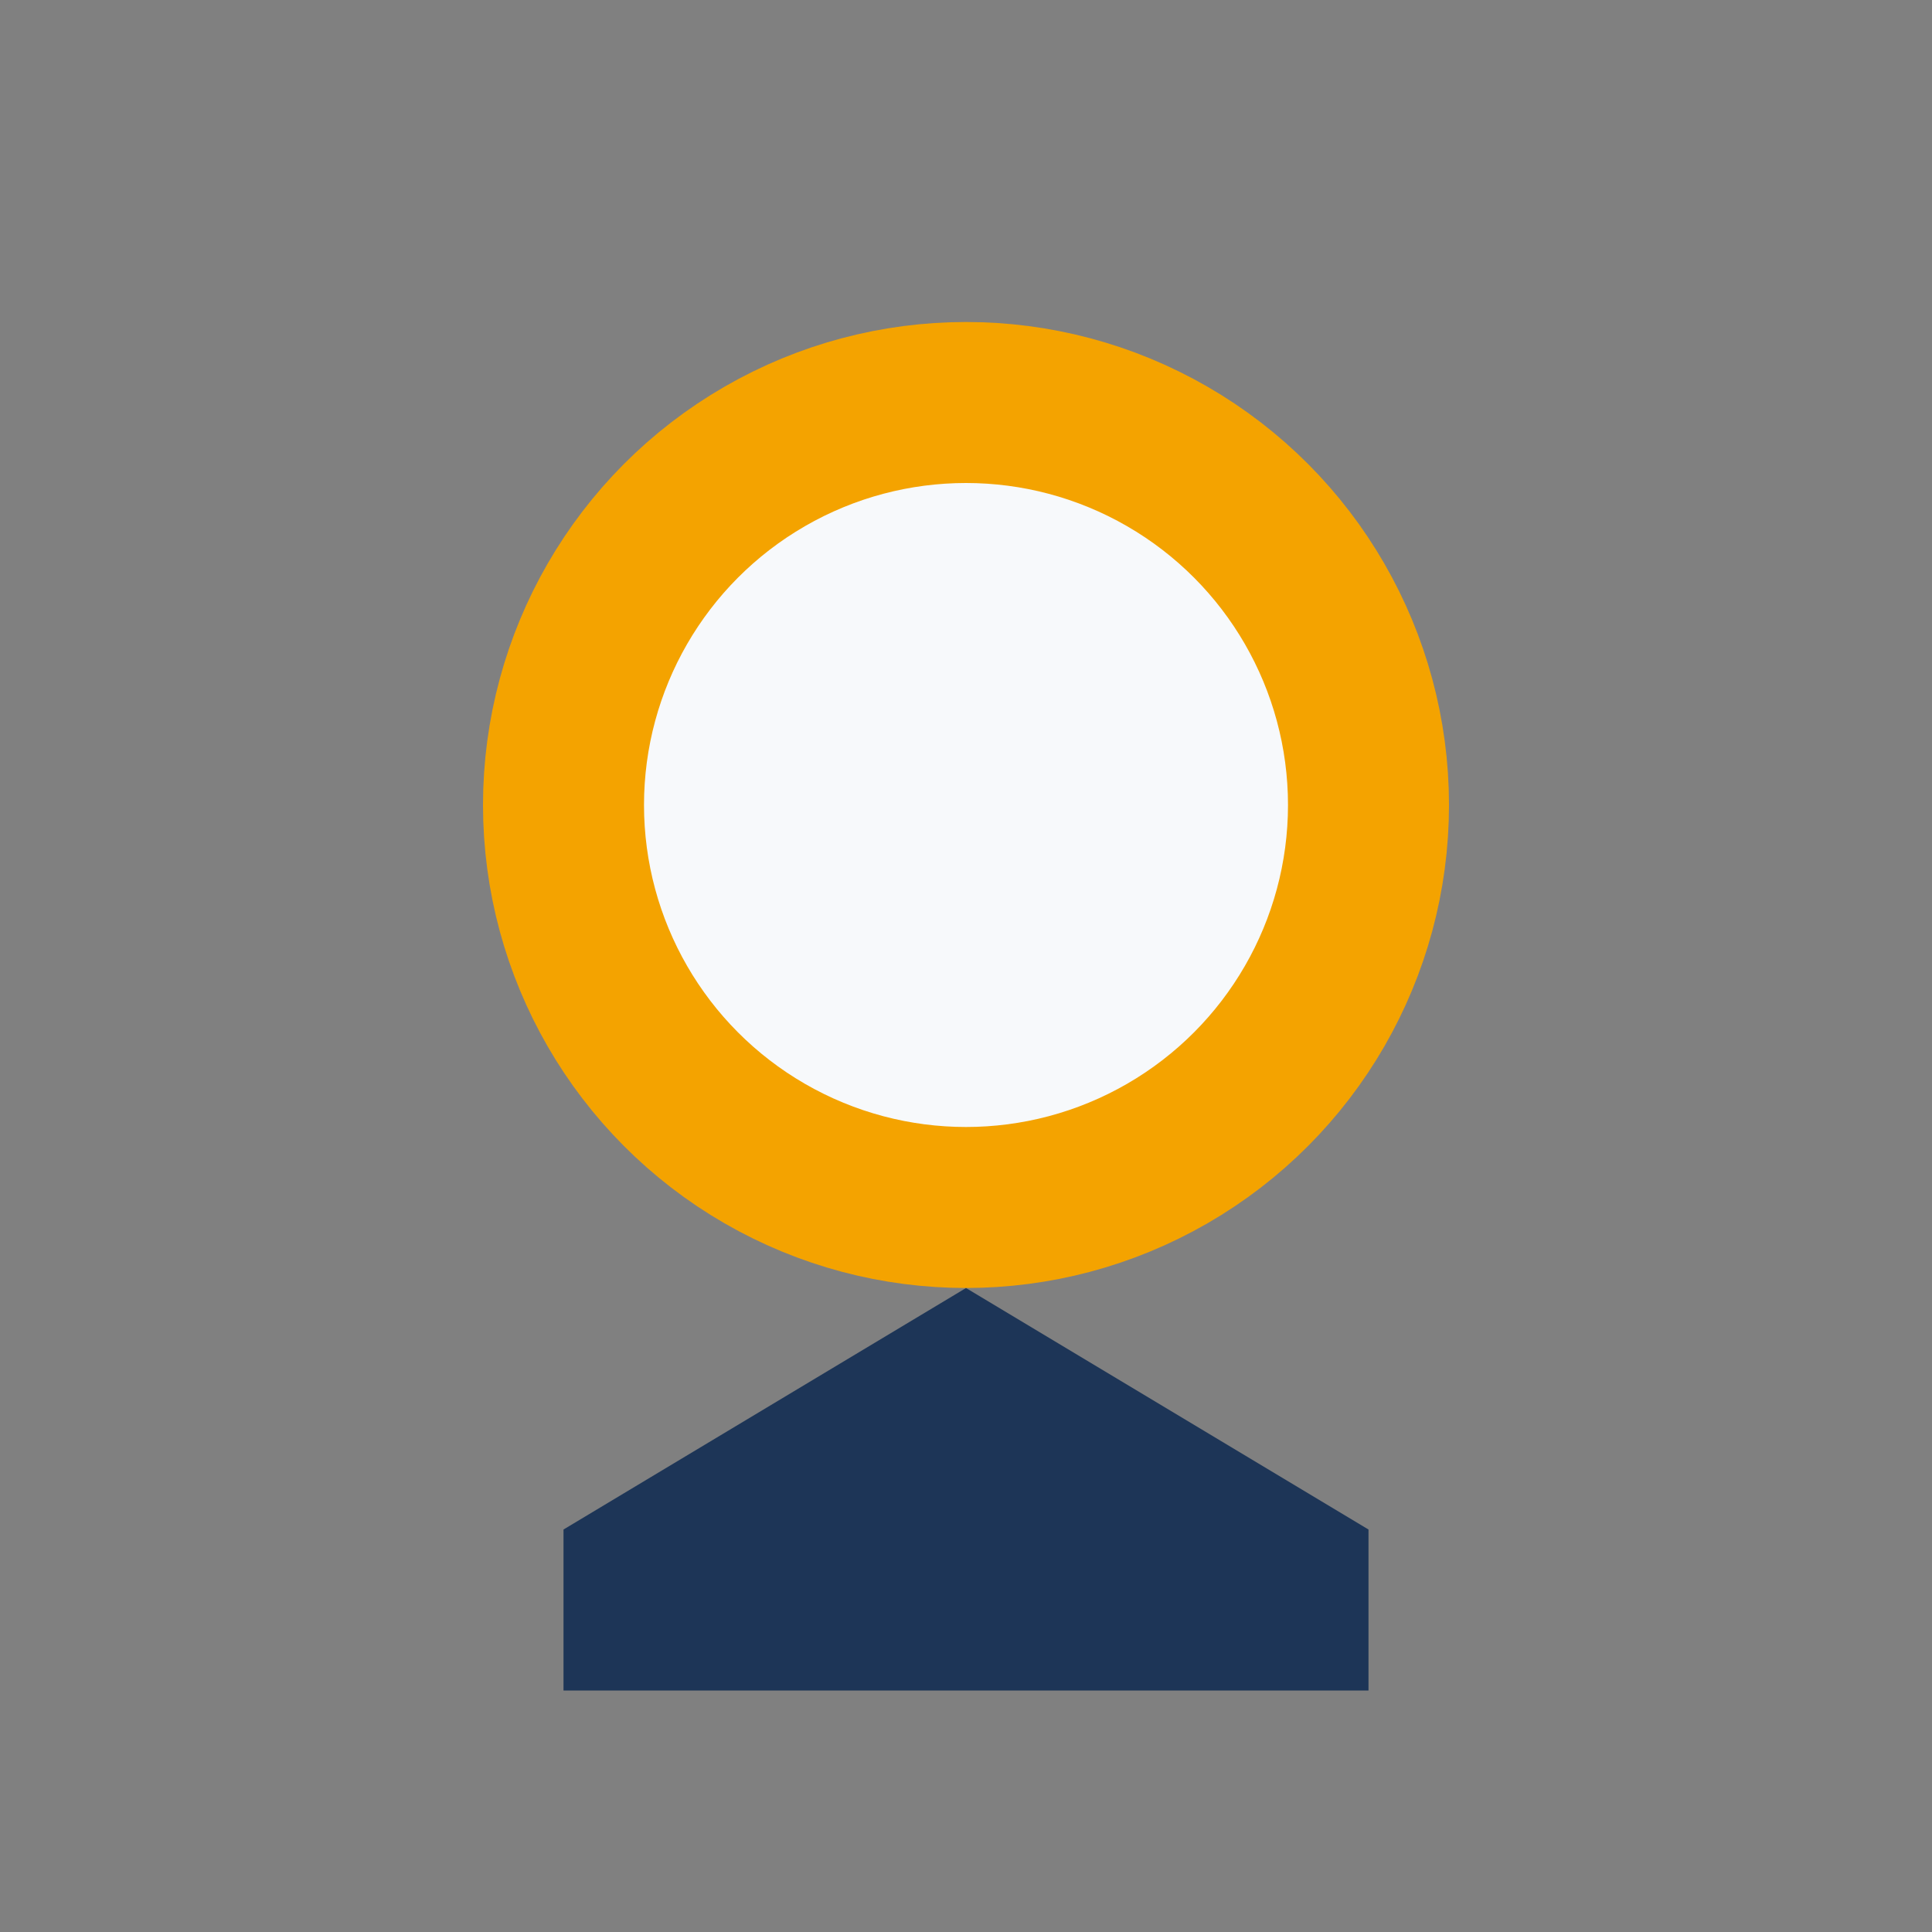
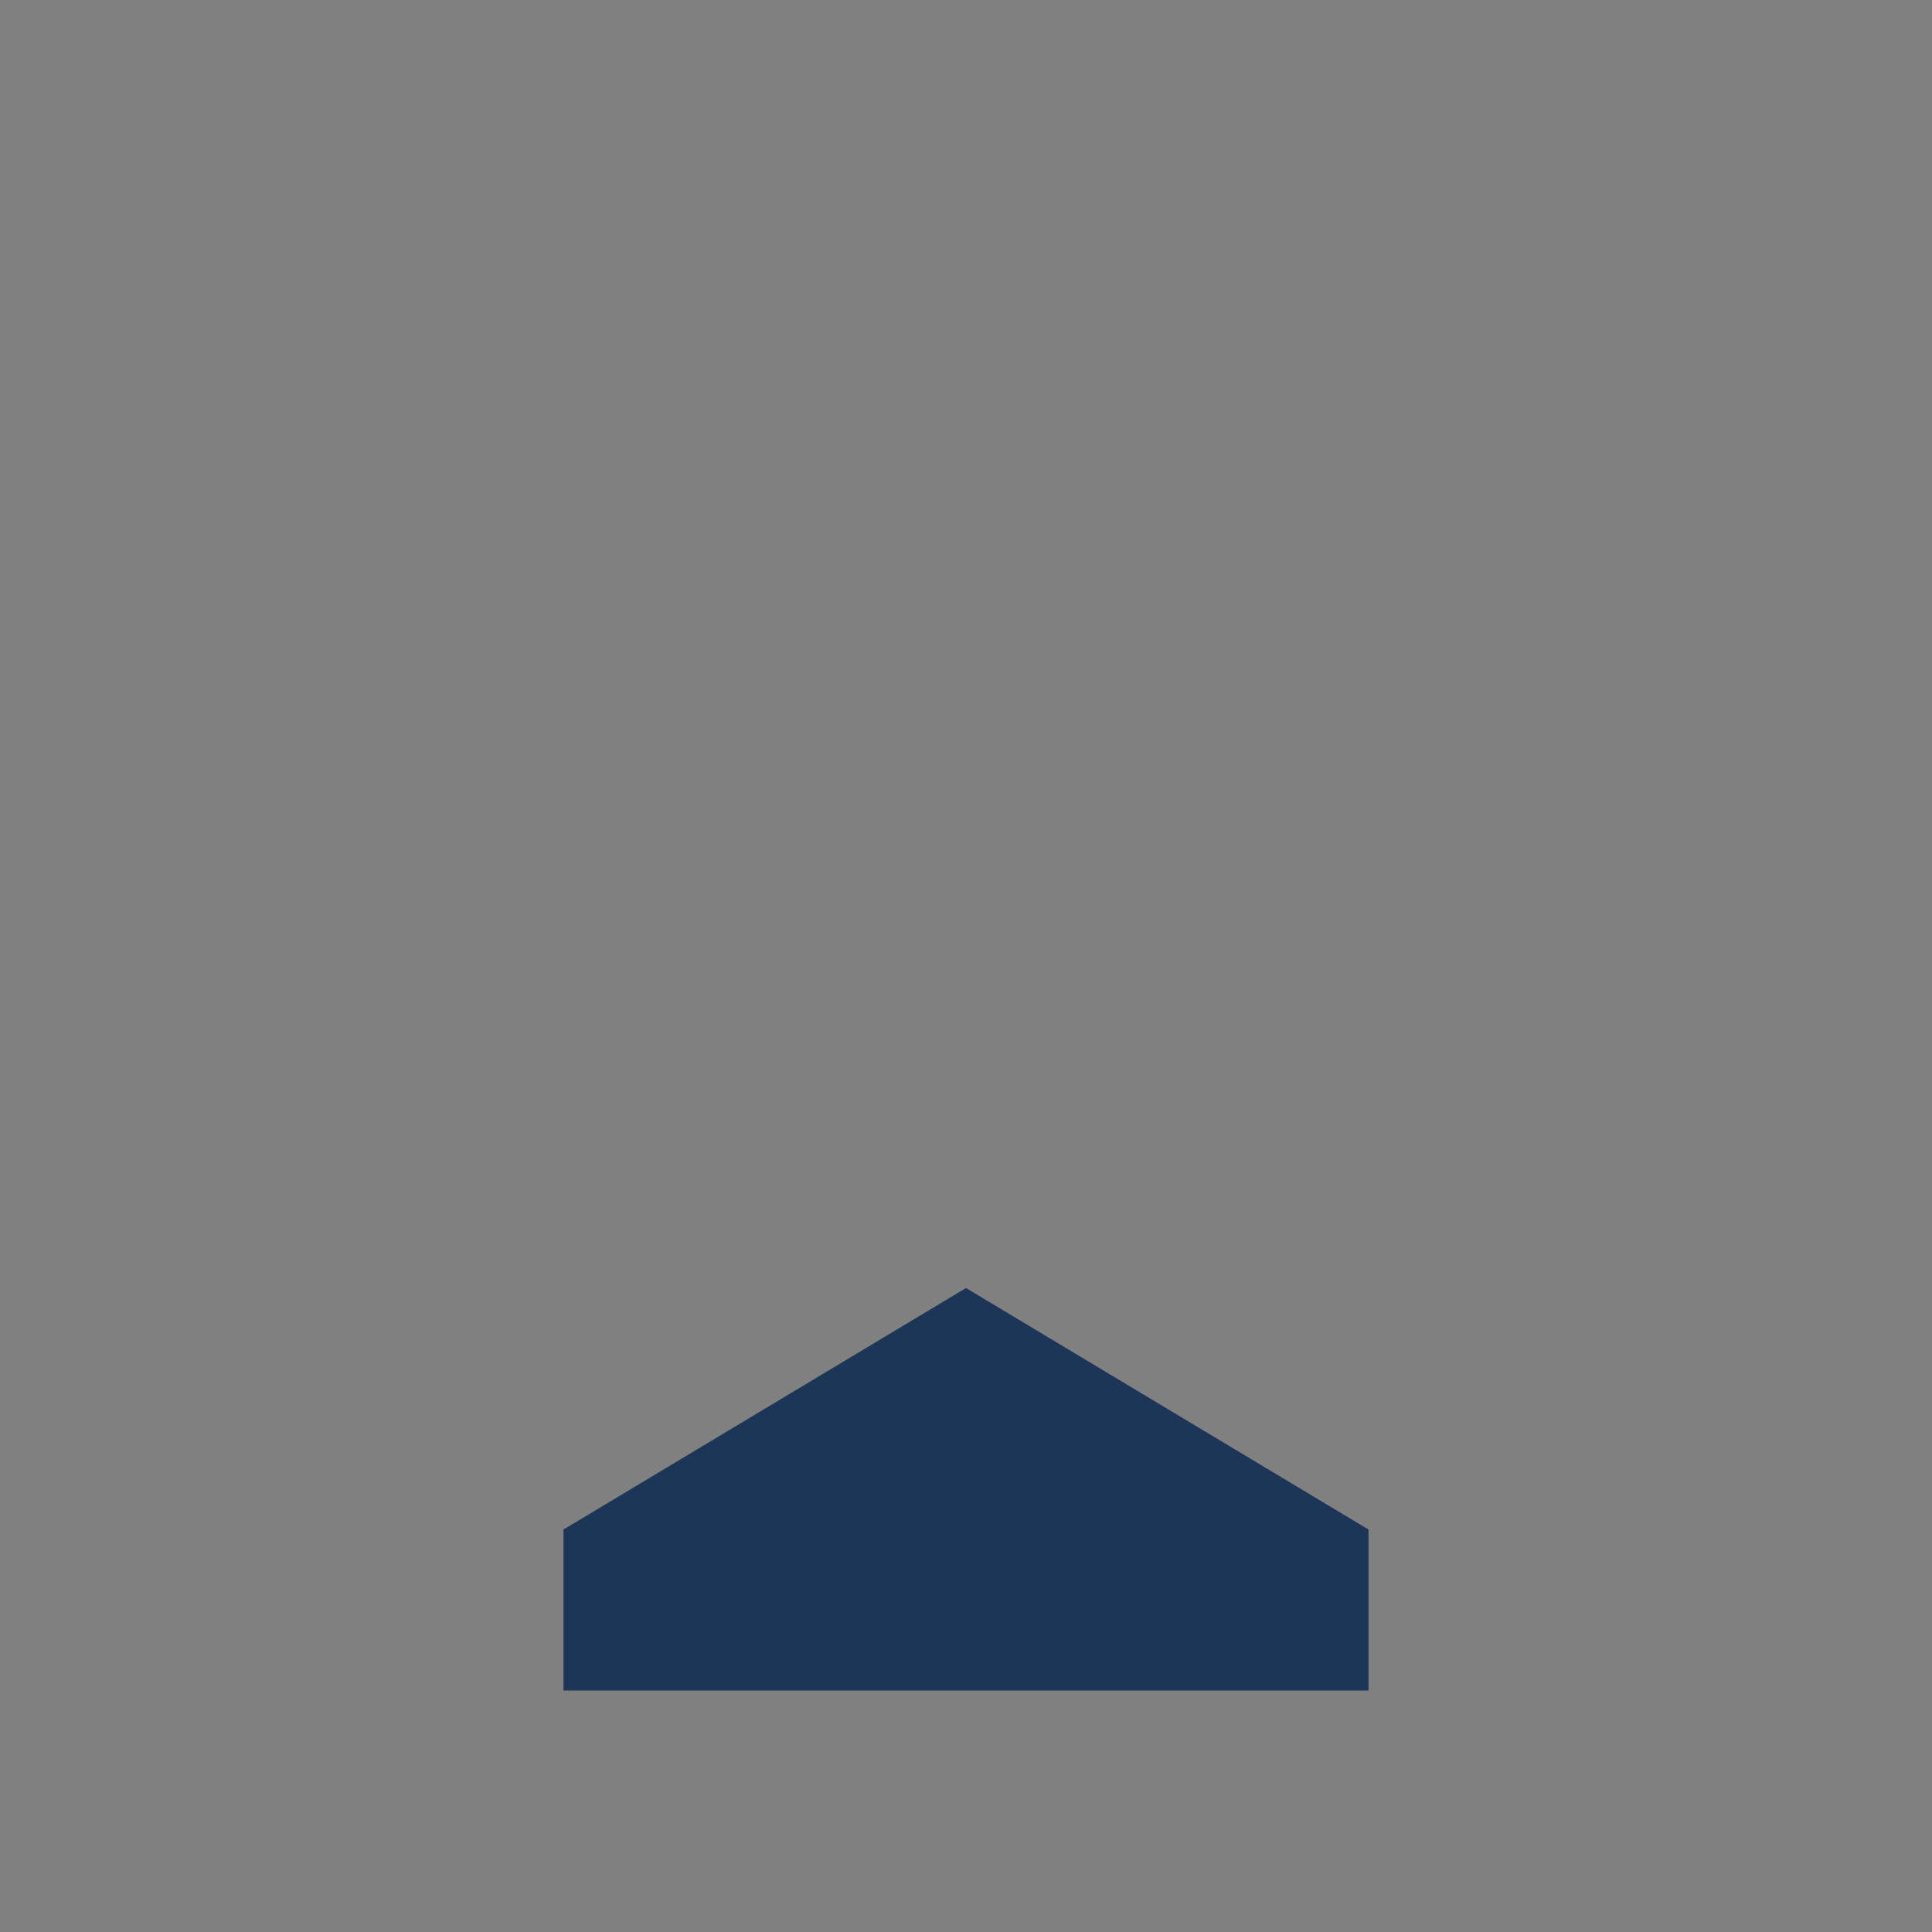
<svg xmlns="http://www.w3.org/2000/svg" width="24" height="24" viewBox="0 0 24 24">
  <rect x="0" y="0" width="24" height="24" fill="#808080" stroke="none" />
-   <circle cx="12" cy="10" r="5" fill="#F7F9FB" stroke="#F4A300" stroke-width="2" />
  <path d="M7 19l5-3 5 3v2H7z" fill="#1D3557" />
</svg>